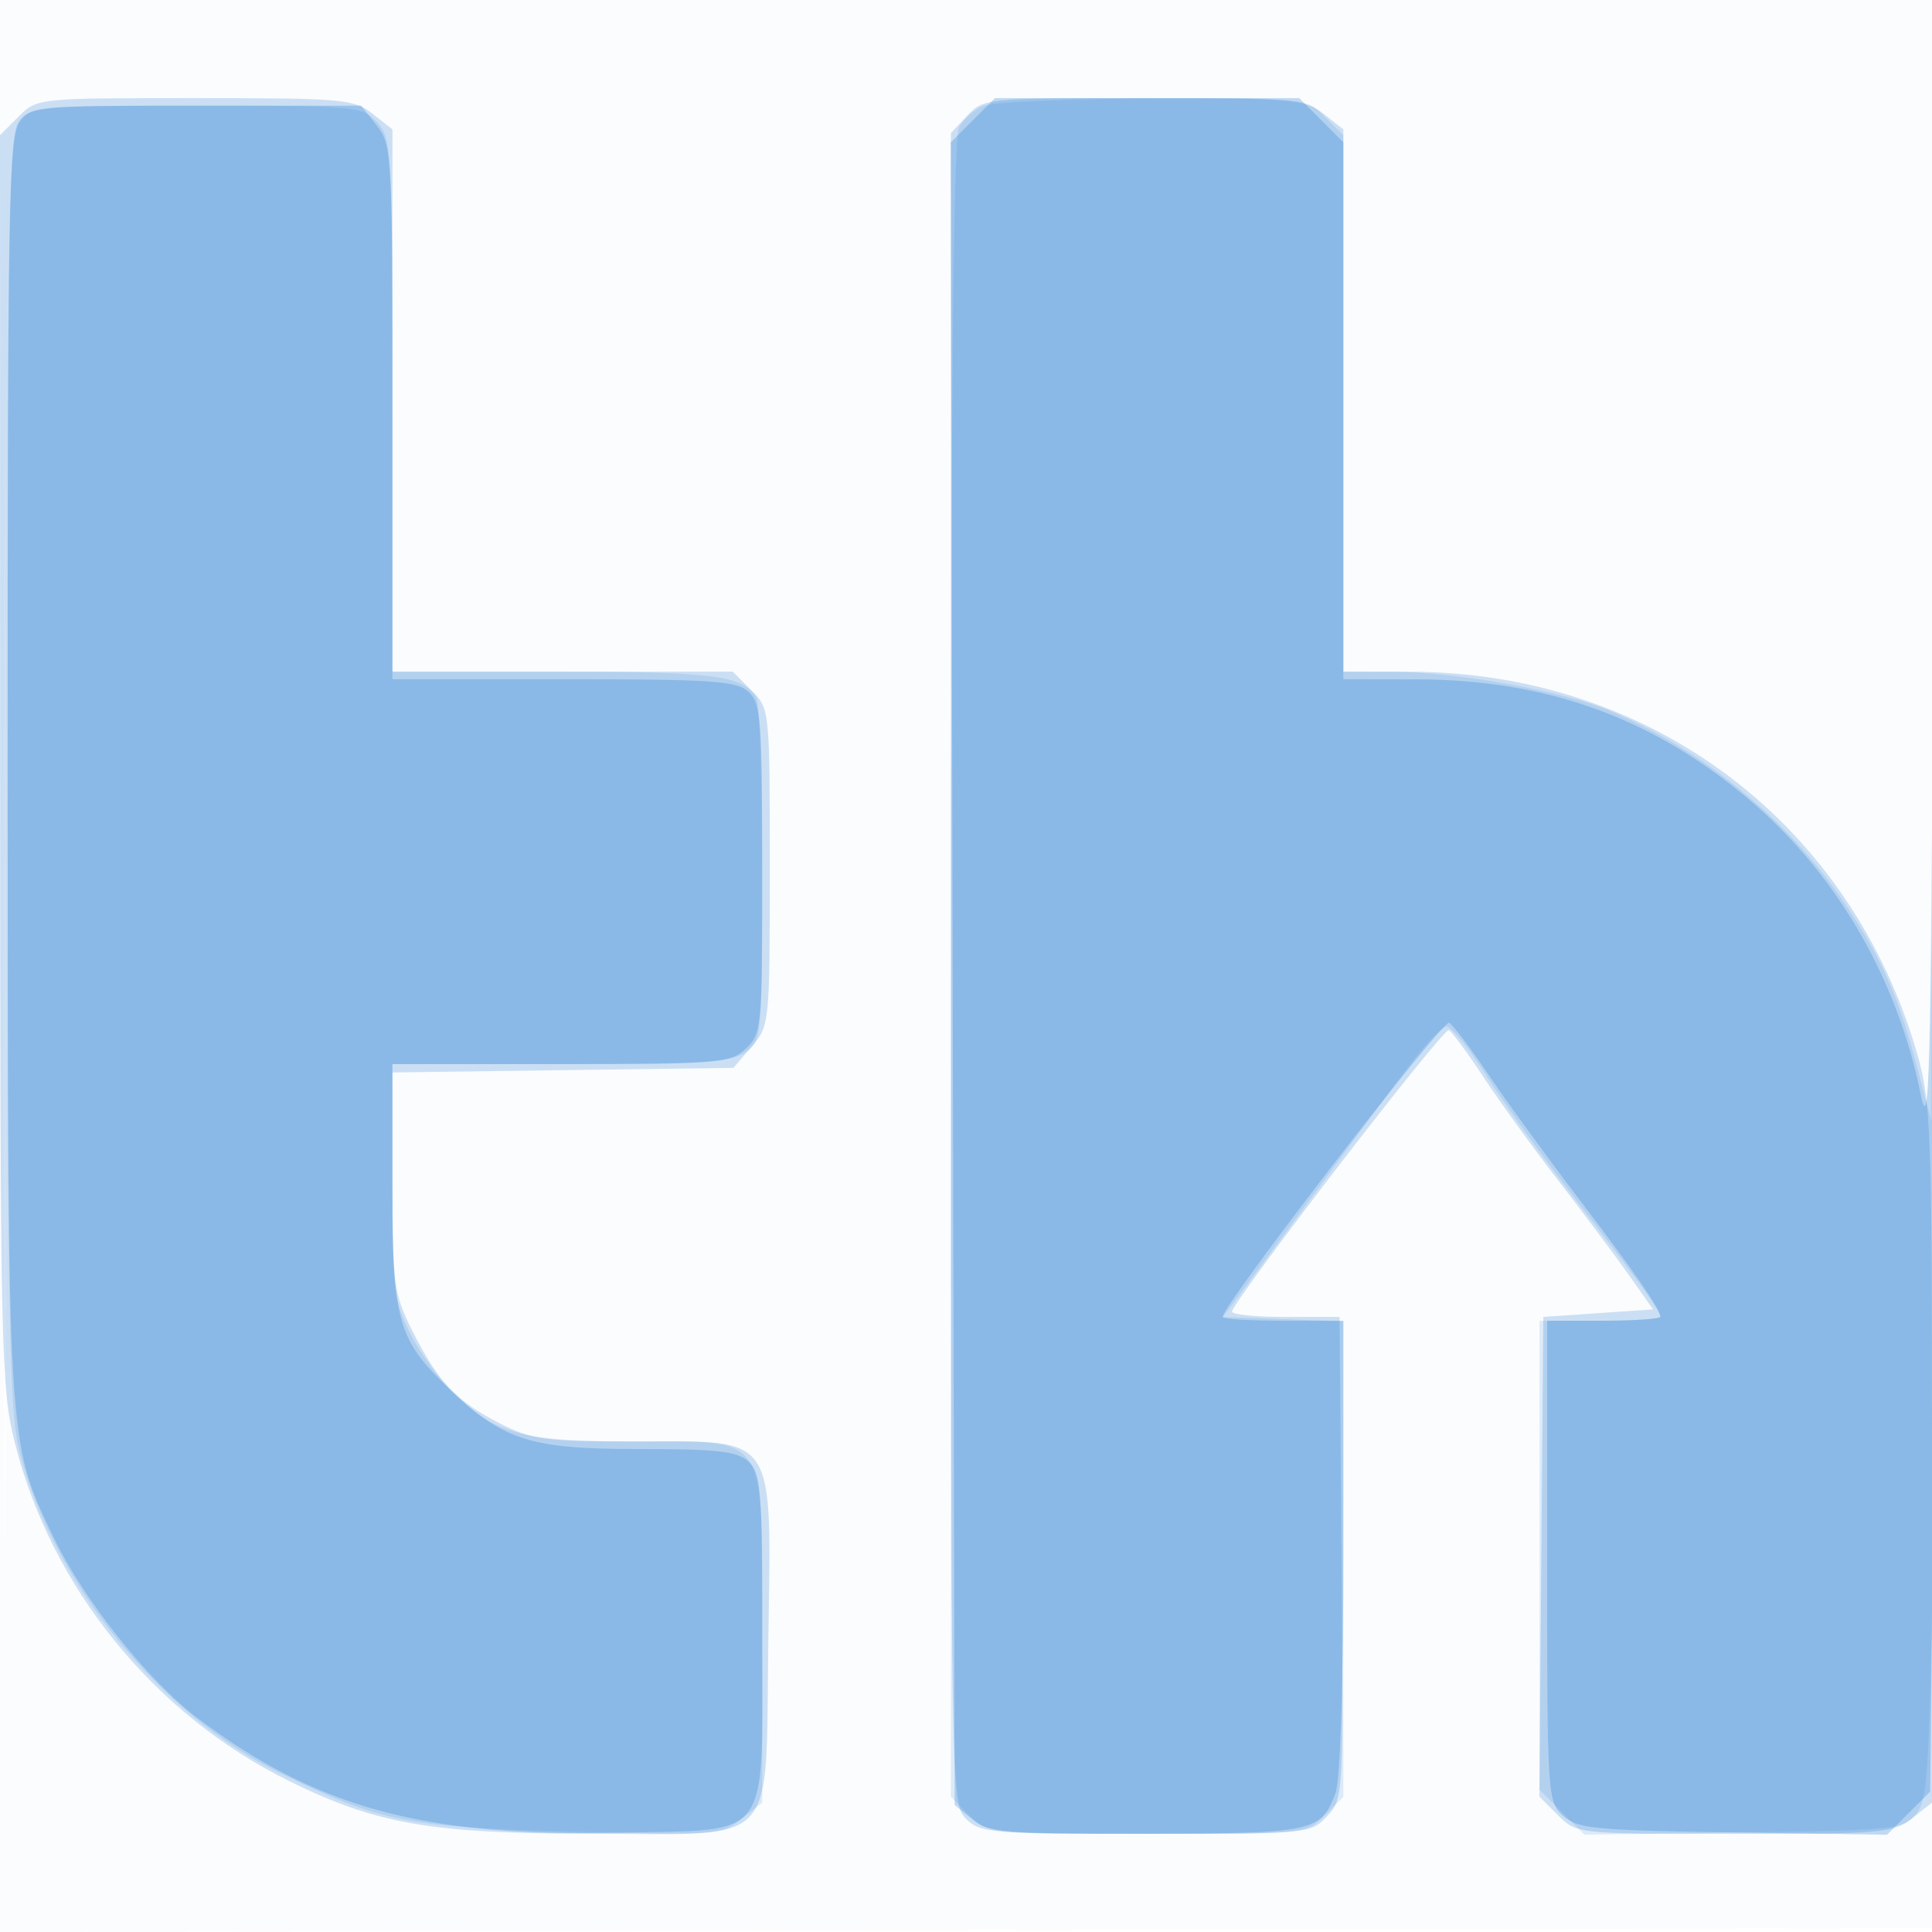
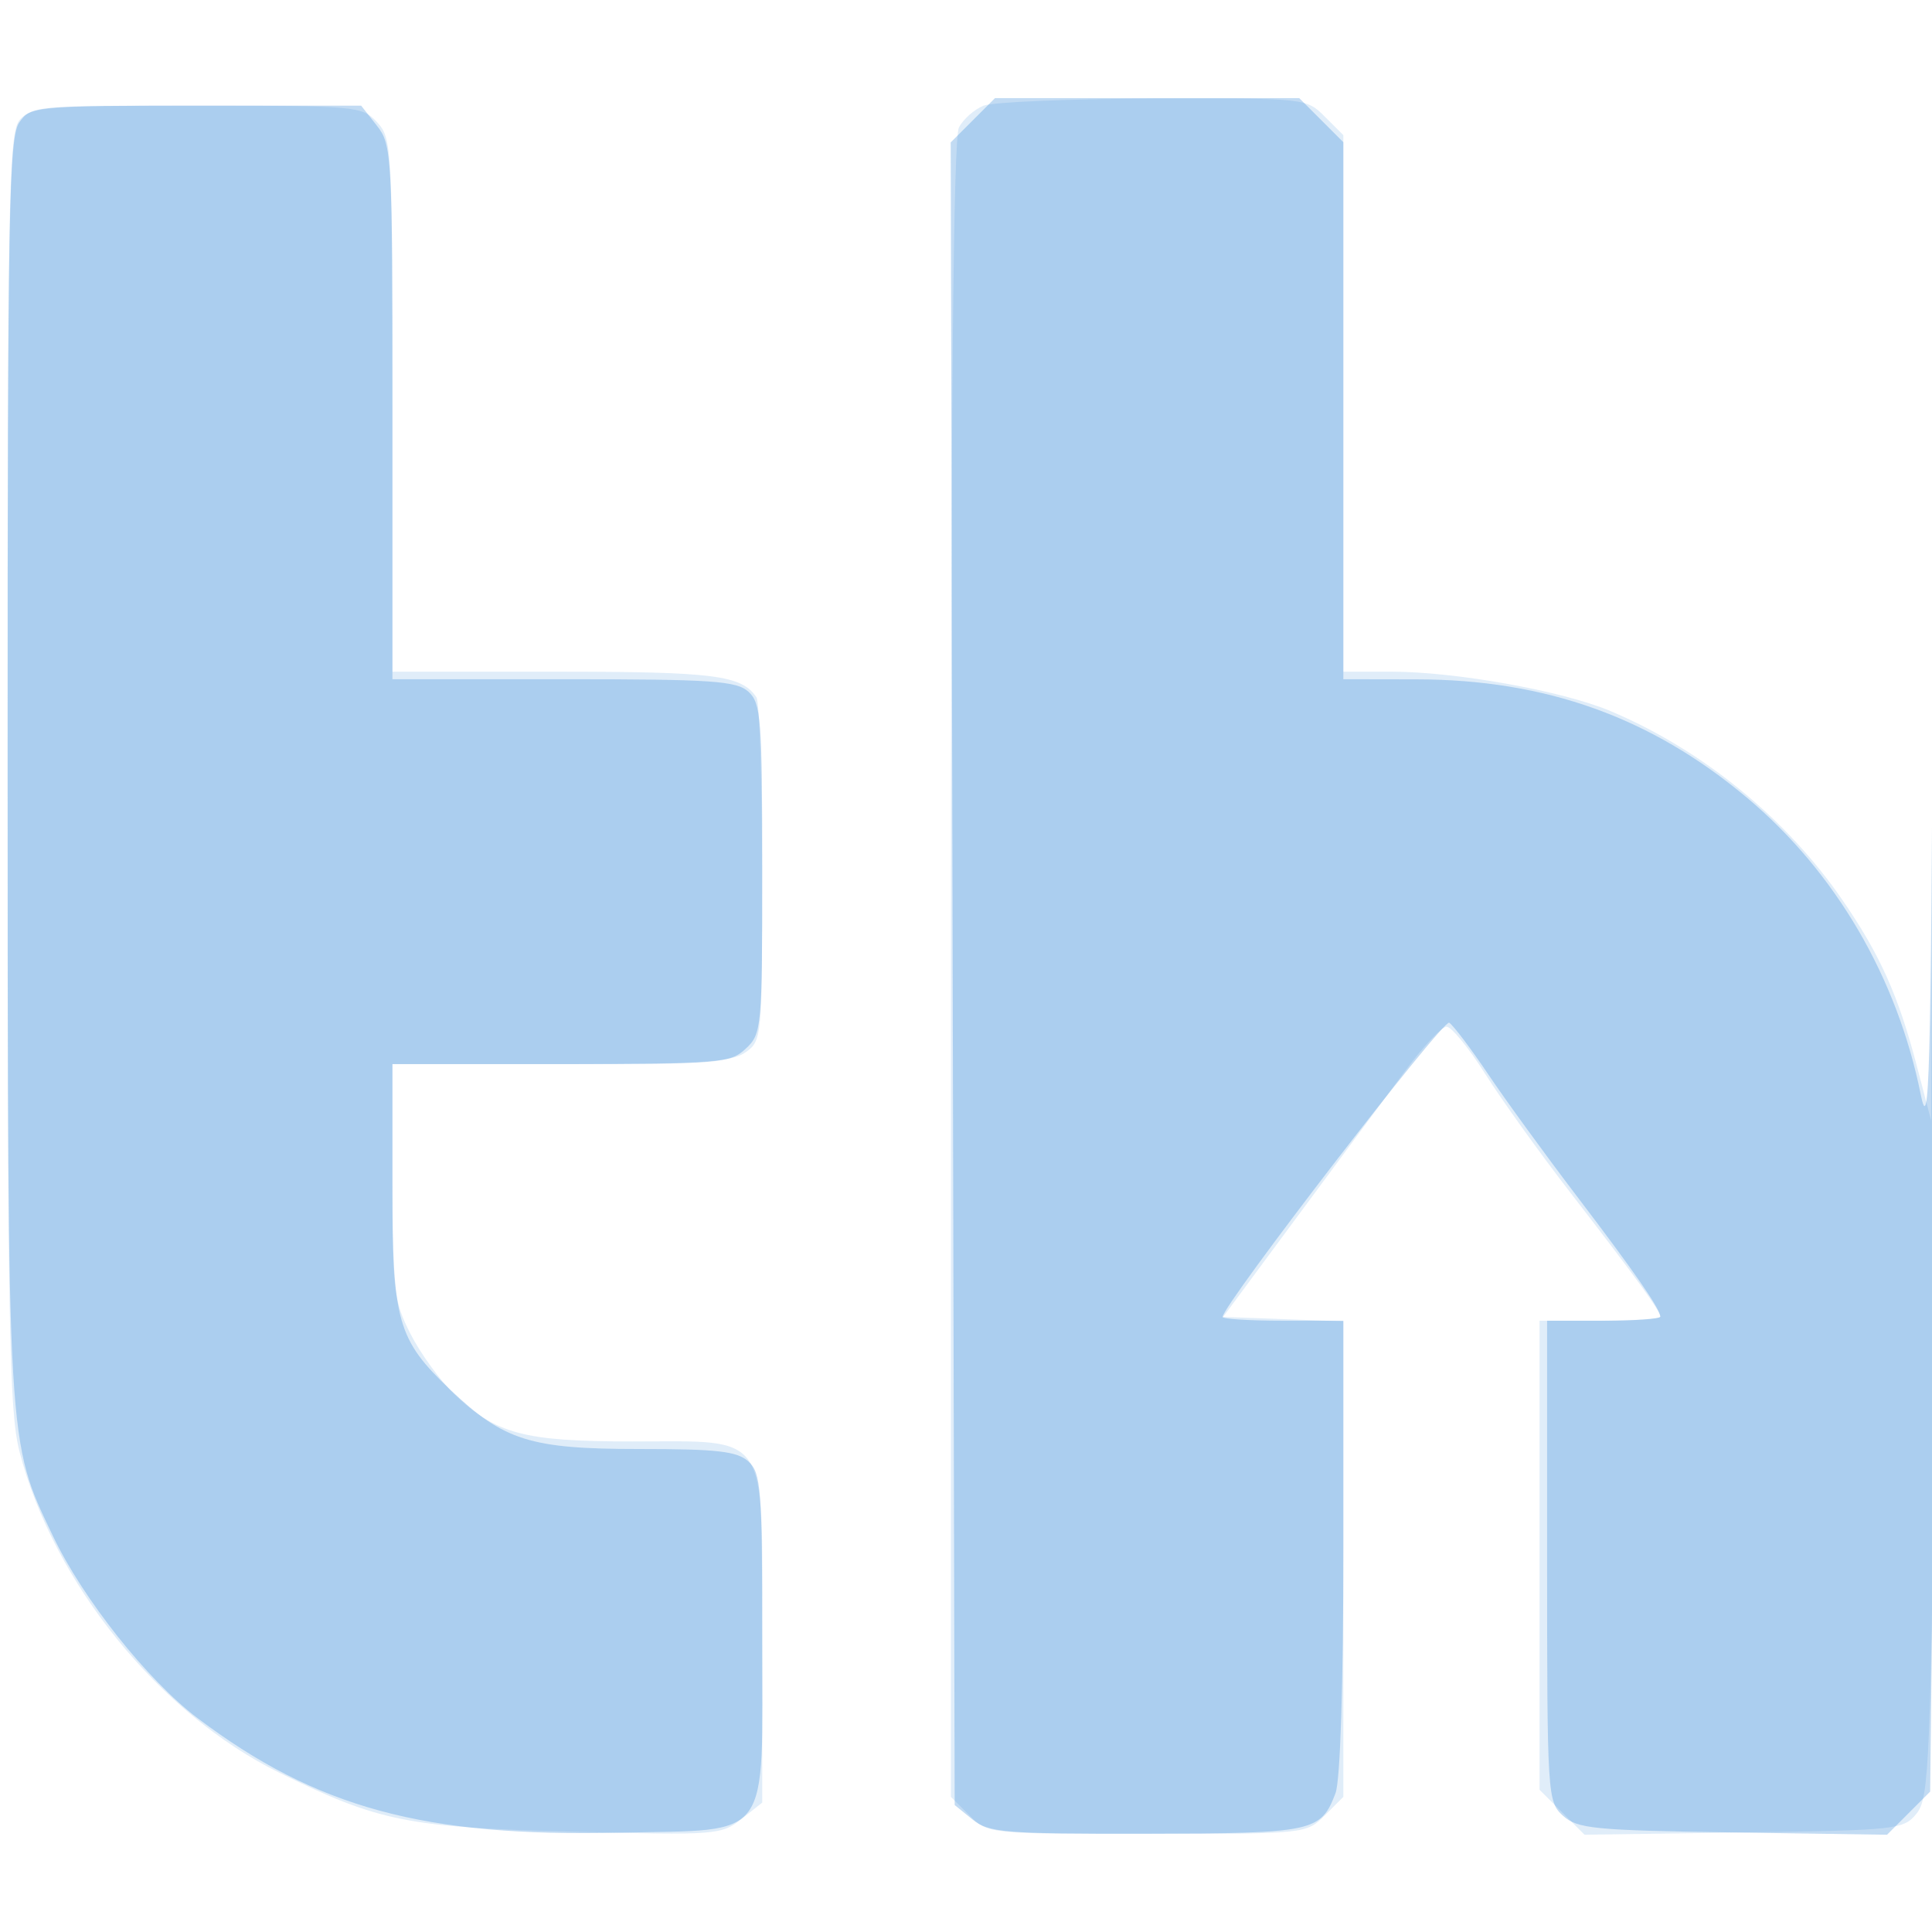
<svg xmlns="http://www.w3.org/2000/svg" width="256" height="256">
-   <path fill="#1976D2" fill-opacity=".016" fill-rule="evenodd" d="M0 128.004v128.004l128.25-.254 128.25-.254.254-127.75L257.008 0H0zm.485.496c0 70.4.119 99.053.265 63.672s.146-92.98 0-128S.485 58.1.485 128.5" />
-   <path fill="#1976D2" fill-opacity=".211" fill-rule="evenodd" d="M2.455 15.455 0 17.909l.015 82.796c.015 78.543.115 83.19 1.952 90.477 4.848 19.238 18.45 35.999 36.391 44.841 11.547 5.691 18.77 6.939 40.281 6.96 24.788.023 22.776 2.212 23.164-25.19.401-28.22 1.328-26.793-17.409-26.793-12.234 0-13.89-.219-18.177-2.401-5.76-2.932-8.214-5.536-11.607-12.316-2.453-4.903-2.61-6.087-2.61-19.697v-14.48l22.588-.303 22.589-.303 2.411-2.806c2.384-2.772 2.412-3.054 2.412-23.795 0-20.952-.004-20.994-2.455-23.444L97.091 89H52V17.145l-2.635-2.072C46.89 13.126 45.46 13 25.82 13c-20.868 0-20.916.005-23.365 2.455m125.719-.141L126 17.629v110.685c0 109.353.024 110.71 2 112.686 1.878 1.878 3.333 2 23.826 2 21.562 0 21.852-.028 24.014-2.33 2.169-2.309 2.186-2.612 1.924-34.25l-.264-31.92h-7.252c-3.988 0-7.138-.327-7-.727.812-2.342 28.065-37.697 28.738-37.281.45.277 2.519 3.093 4.6 6.256s6.512 9.288 9.848 13.61 7.537 9.947 9.335 12.5l3.269 4.642-7.269.5-7.269.5-.264 31.781-.264 31.782 2.468 2.468c2.468 2.468 2.479 2.469 23.38 2.469 19.64 0 21.07-.126 23.545-2.073l2.635-2.072v-46.181c0-42.528-.152-46.711-1.918-52.889-8.79-30.734-35.334-50.752-67.332-50.778L178 89V17.145l-2.635-2.072C172.888 13.124 171.463 13 151.539 13c-20.857 0-21.225.036-23.365 2.314" />
  <path fill="#1976D2" fill-opacity=".136" fill-rule="evenodd" d="M130.315 14.007c-1.201.484-2.664 1.776-3.25 2.871C126.33 18.252 126 52.834 126 128.48v109.611l2.455 2.454c2.45 2.451 2.486 2.455 23.545 2.455s21.095-.004 23.545-2.455l2.455-2.454v-63.01l-7.964-.291-7.965-.29 9.979-13.5c5.488-7.425 11.884-16.069 14.214-19.21 2.33-3.14 4.758-5.728 5.396-5.75.639-.022 2.943 2.783 5.122 6.232s7.282 10.565 11.34 15.81C216.779 169.274 220 173.714 220 174.46c0 .297-3.6.54-8 .54h-8v62.154l2.979 2.979 2.98 2.98 21.111-.307c20.397-.296 21.171-.381 22.9-2.518 1.654-2.046 1.842-6.548 2.475-59.5.376-31.509.539-81.138.361-110.288l-.324-53-.296 65.5-.296 65.5-1.902-7.259c-2.441-9.316-4.838-14.671-9.805-21.911-7.476-10.896-18.63-19.991-30.804-25.118C207.054 91.548 192.87 89 184.369 89H178V17.909l-2.455-2.454c-2.449-2.45-2.496-2.455-22.75-2.392-11.162.035-21.278.46-22.48.944M2.655 15.829C1.143 17.5 1 24.917 1 101.934c0 73.703.199 85.048 1.586 90.422 4.48 17.351 18.552 34.743 34.414 42.533 13.224 6.494 17.044 7.26 39 7.821 18.899.482 19.585.43 22.25-1.679l2.75-2.176v-21.889C101 189.309 102.122 191 83.779 191c-14.374 0-18.071-.986-23.618-6.301-1.837-1.759-4.424-5.322-5.75-7.916-2.242-4.386-2.411-5.805-2.411-20.25V141h22.277c18.545 0 22.65-.261 24.5-1.557 2.184-1.529 2.223-1.941 2.208-23.75-.009-12.206-.346-22.688-.75-23.293-1.962-2.939-5.581-3.4-26.669-3.4H52V53.689c0-34.155-.067-35.384-2.039-37.5C47.984 14.066 47.261 14 26.116 14c-19.855 0-21.954.164-23.461 1.829" />
  <path fill="#1976D2" fill-opacity=".263" fill-rule="evenodd" d="m128.91 15.936-2.936 2.936.263 110.153.263 110.152 2.361 1.911c2.157 1.747 4.141 1.909 23 1.88 22.219-.034 23.149-.233 25.1-5.365.635-1.67 1.039-14.377 1.039-32.668V175h-8c-4.4 0-8-.223-8-.495 0-1.562 29.209-39.494 30.024-38.99.542.335 2.857 3.394 5.145 6.797S204.753 153 208.94 158.5c7.651 10.052 11.06 14.973 11.06 15.965 0 .294-3.375.535-7.5.535H205v31.845c0 31.092.05 31.89 2.102 33.75 1.897 1.719 4.099 1.935 22.52 2.212l20.417.308 2.858-2.858 2.858-2.859.688-60.449c.378-33.247.541-82.499.363-109.449l-.325-49-.335 66.5c-.292 58.08-.5 65.677-1.645 60-3.124-15.489-11.296-29.453-22.981-39.266-12.711-10.676-26.666-15.687-43.77-15.717L178 90V18.846l-2.923-2.923L172.154 13h-40.308zm-126.353.287c-1.379 1.968-1.555 11.706-1.542 85.25.016 90.985-.083 89.314 6.017 102.094 3.97 8.319 12.537 19.106 19.122 24.078 15.778 11.912 30.069 15.789 55.994 15.192C102.469 242.369 101 244.383 101 217c0-19.743-.164-21.839-1.829-23.345-1.5-1.357-4.115-1.655-14.54-1.655-14.34 0-17.866-1.109-24.966-7.856C52.659 177.486 52 175.155 52 157.04V141h22.311c21.072 0 22.434-.113 24.5-2.039 2.123-1.977 2.189-2.7 2.189-23.845 0-19.855-.164-21.954-1.829-23.461C97.583 90.217 94.364 90 74.671 90H52V54.635c0-34.264-.065-35.447-2.073-38L47.855 14H25.984c-21.467 0-21.899.041-23.427 2.223" />
</svg>